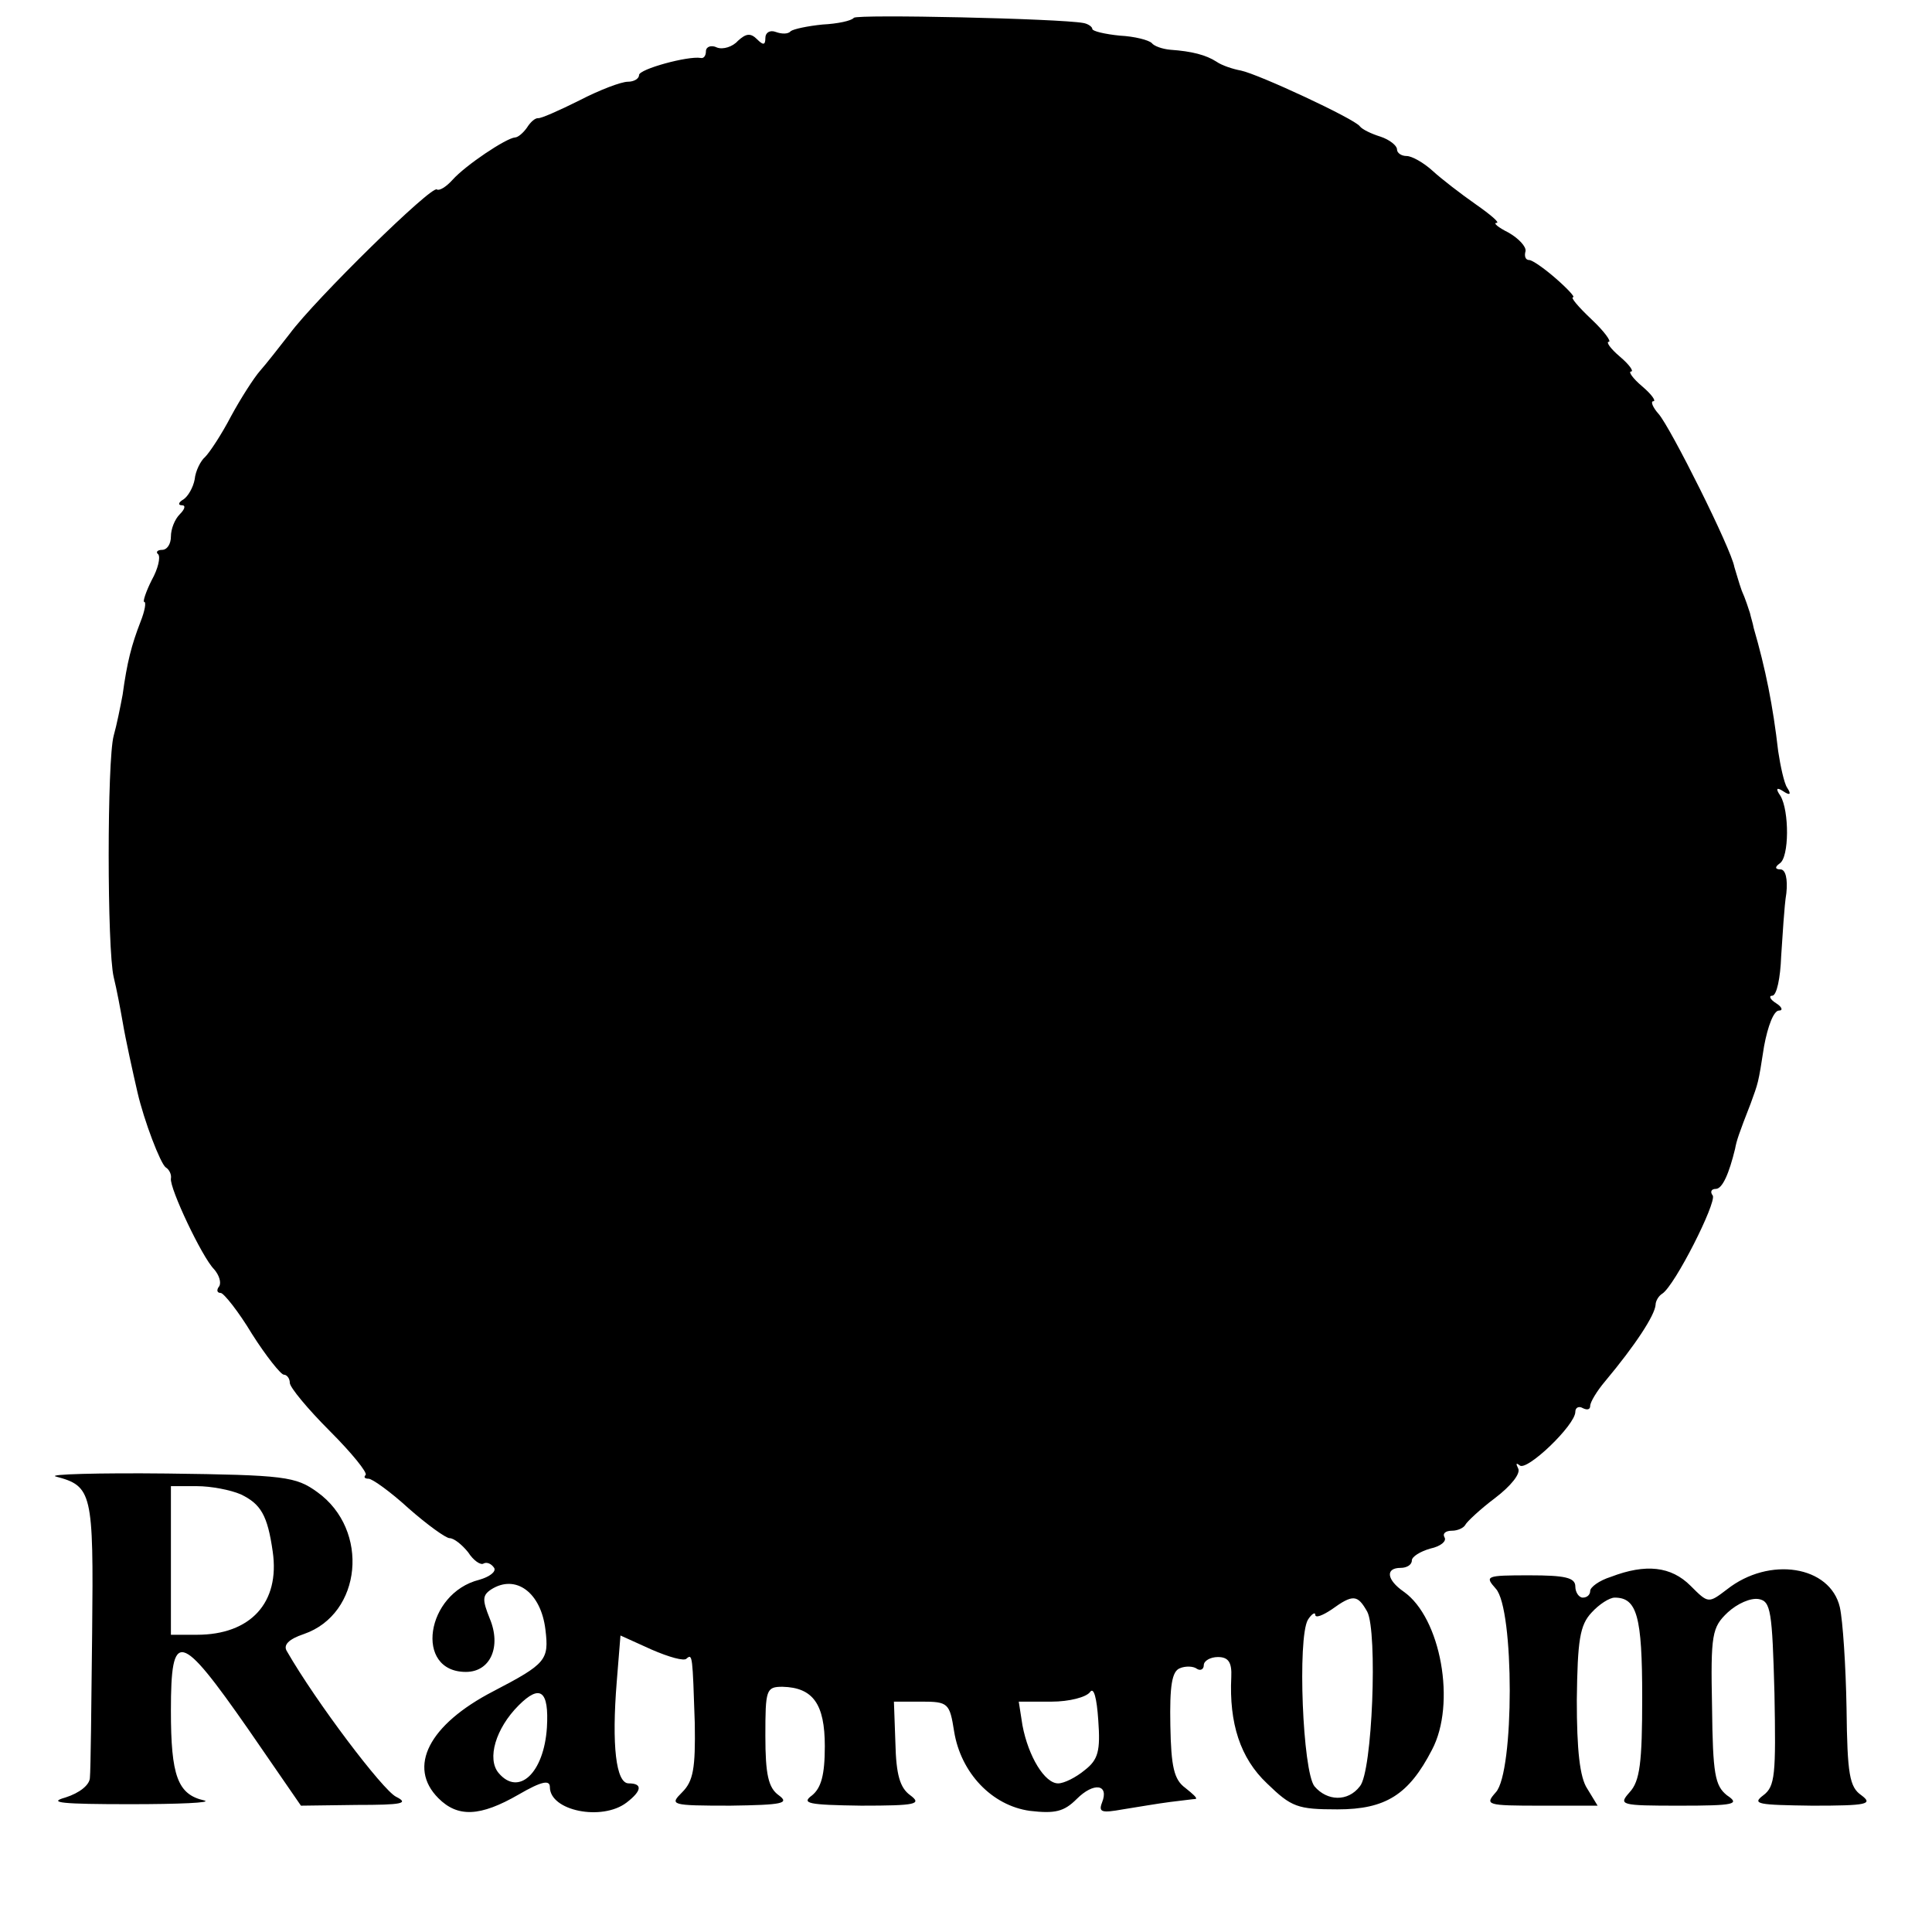
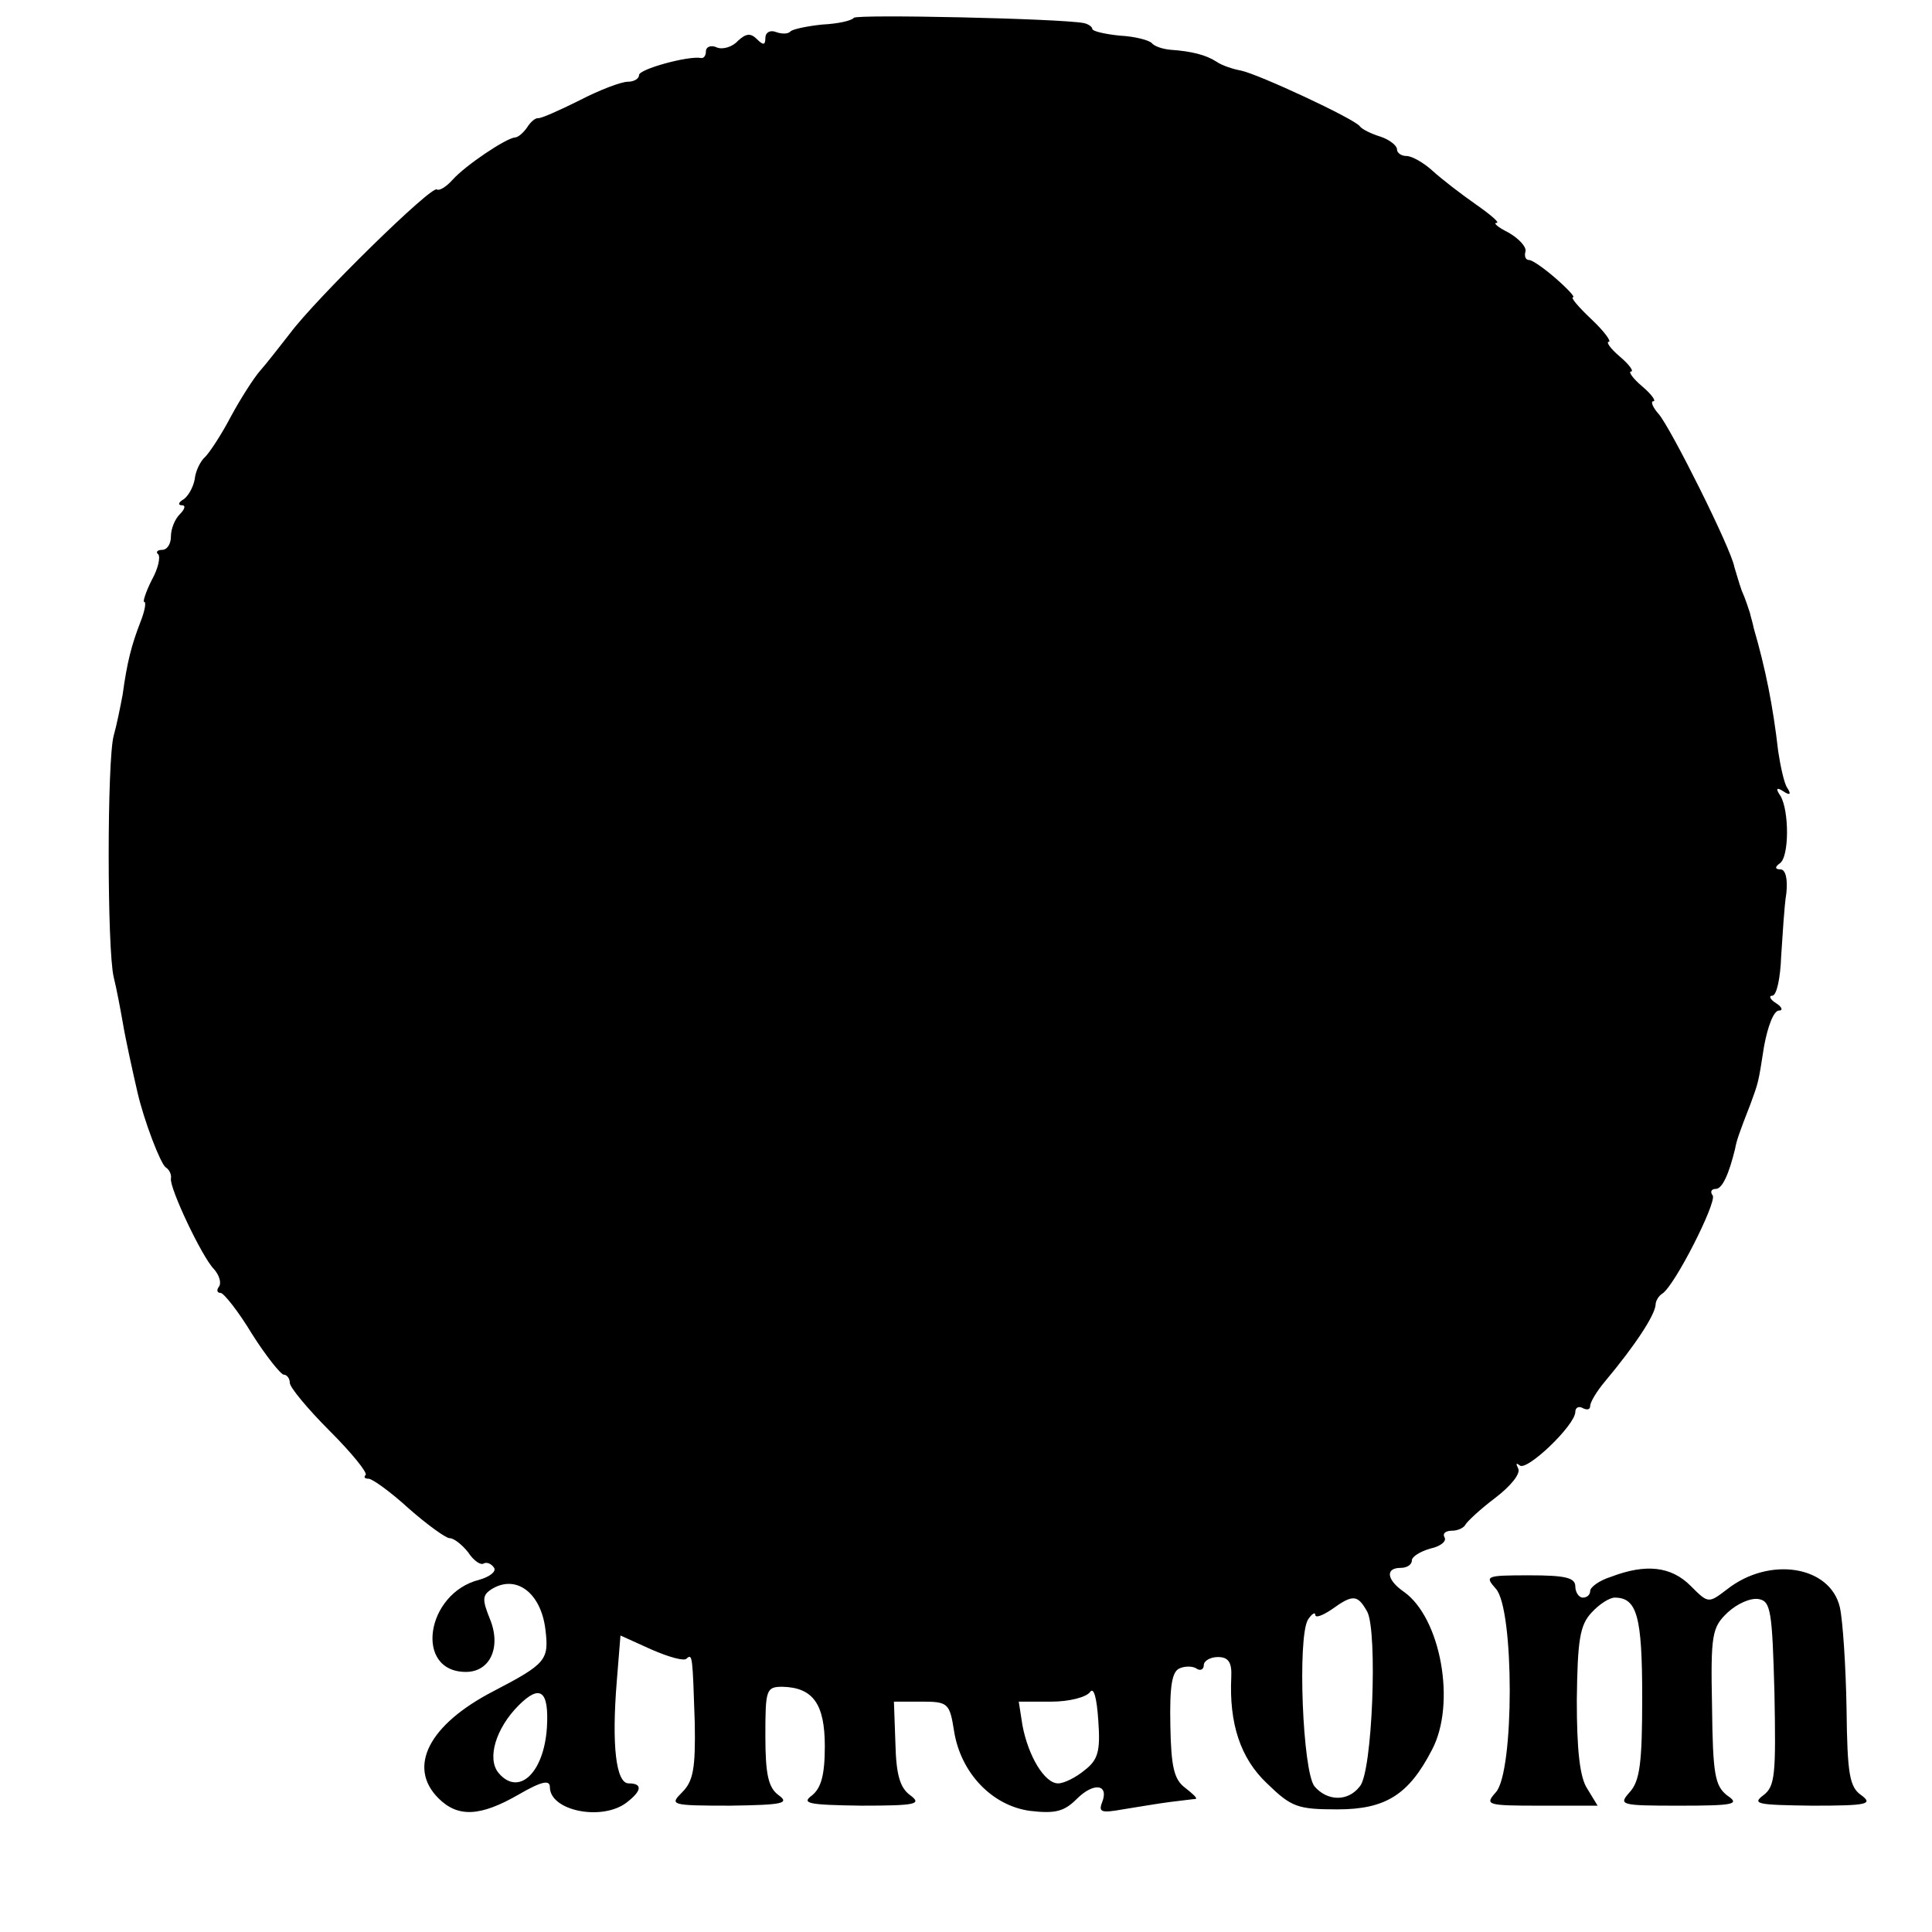
<svg xmlns="http://www.w3.org/2000/svg" version="1.0" width="260pt" height="260pt" viewBox="0 0 260 260" preserveAspectRatio="xMidYMid meet">
  <g transform="translate(0,260) scale(0.1,-0.1)" fill="#000000" stroke="none">
    <path d="M1149 2576 c-3 -4 -22 -8 -42 -9 -20 -2 -39 -6 -43 -9 -3 -4 -12 -4 -20 -1 -8 3 -14 -1 -14 -8 0 -10 -3 -10 -11 -2 -9 9 -15 8 -26 -2 -7 -8 -20 -12 -28 -9 -8 4 -15 1 -15 -5 0 -6 -3 -10 -7 -9 -17 3 -83 -15 -83 -23 0 -5 -7 -9 -15 -9 -9 0 -38 -11 -65 -25 -28 -14 -53 -25 -56 -24 -4 0 -10 -5 -15 -13 -5 -7 -12 -13 -16 -13 -12 -1 -66 -37 -84 -57 -9 -10 -18 -15 -21 -13 -6 7 -164 -148 -198 -194 -14 -18 -32 -41 -40 -50 -8 -9 -26 -37 -39 -61 -13 -25 -29 -49 -35 -55 -6 -5 -13 -19 -14 -30 -2 -11 -9 -23 -15 -27 -7 -4 -8 -8 -2 -8 5 0 4 -5 -3 -12 -7 -7 -12 -20 -12 -30 0 -10 -5 -18 -12 -18 -6 0 -9 -3 -5 -6 3 -4 0 -19 -9 -35 -8 -16 -12 -29 -10 -29 3 0 1 -12 -5 -27 -12 -31 -18 -54 -24 -98 -3 -16 -8 -41 -12 -55 -9 -33 -9 -287 0 -325 4 -16 9 -43 12 -60 4 -24 14 -69 20 -95 9 -39 31 -96 38 -101 5 -3 8 -10 7 -15 -2 -13 42 -106 58 -122 7 -8 10 -18 7 -23 -4 -5 -3 -9 2 -9 4 0 24 -25 42 -55 19 -30 39 -55 43 -55 4 0 8 -5 8 -11 0 -6 24 -35 54 -65 29 -29 51 -56 48 -59 -3 -3 -1 -5 4 -5 5 0 30 -18 54 -40 25 -22 50 -40 55 -40 6 0 17 -9 25 -19 7 -11 17 -18 21 -15 4 2 10 0 14 -6 3 -5 -6 -12 -20 -16 -72 -18 -88 -124 -18 -124 33 0 48 34 32 72 -10 25 -10 31 2 39 33 21 67 -4 73 -54 5 -41 1 -46 -70 -83 -87 -45 -116 -102 -74 -144 26 -26 56 -25 108 5 31 18 42 20 42 10 0 -32 70 -46 103 -21 21 16 22 26 3 26 -17 0 -23 51 -16 137 l5 62 42 -19 c23 -10 44 -16 47 -12 8 7 8 3 11 -87 1 -61 -2 -78 -17 -93 -17 -17 -16 -18 65 -18 70 1 80 3 65 14 -14 10 -18 28 -18 80 0 62 1 66 23 66 41 -1 57 -23 57 -80 0 -39 -5 -56 -17 -66 -15 -11 -6 -13 66 -14 74 0 82 2 66 14 -14 10 -19 28 -20 70 l-2 56 37 0 c36 0 38 -2 44 -40 9 -56 51 -100 102 -107 34 -4 46 -1 63 16 23 23 44 20 34 -5 -5 -13 0 -14 28 -9 19 3 48 8 64 10 17 2 32 4 34 4 3 1 -4 7 -14 15 -15 11 -19 28 -20 84 -1 53 2 73 13 77 7 3 18 3 23 -1 5 -3 9 0 9 5 0 6 9 11 19 11 14 0 19 -7 18 -27 -3 -62 12 -109 48 -143 33 -32 41 -35 95 -35 65 0 96 20 127 80 33 62 12 178 -38 213 -23 16 -25 32 -4 32 8 0 15 4 15 10 0 5 11 12 25 16 14 3 22 10 19 15 -3 5 1 9 10 9 8 0 16 4 18 8 2 4 20 21 40 36 21 16 35 33 31 40 -3 6 -3 8 2 4 9 -9 75 54 75 72 0 6 5 8 10 5 6 -3 10 -2 10 3 0 5 9 20 20 33 41 49 67 89 68 103 0 5 4 12 9 15 17 11 73 122 68 132 -4 5 -2 9 4 9 9 0 18 21 26 54 2 11 5 20 21 61 10 28 10 25 18 77 5 27 13 48 20 48 6 0 4 5 -4 10 -8 5 -10 10 -5 10 6 0 11 24 12 53 2 28 4 67 7 85 2 19 -1 32 -8 32 -7 0 -8 3 -1 8 13 8 13 71 1 91 -7 10 -5 12 4 6 9 -6 11 -4 5 5 -4 6 -9 29 -12 49 -7 61 -17 111 -33 166 -1 6 -4 15 -5 20 -2 6 -6 19 -11 30 -4 11 -8 26 -10 32 -4 24 -86 188 -102 206 -8 9 -11 17 -7 17 4 0 -2 9 -15 20 -13 11 -19 20 -15 20 4 0 -2 9 -15 20 -13 11 -19 20 -15 20 4 0 -6 14 -23 30 -18 17 -29 30 -25 30 3 0 -7 11 -23 25 -16 14 -32 25 -36 25 -5 0 -7 5 -5 12 1 6 -9 17 -23 25 -14 7 -21 13 -16 13 5 0 -8 11 -28 25 -20 14 -46 34 -58 45 -12 11 -28 20 -35 20 -7 0 -13 4 -13 9 0 5 -10 13 -22 17 -13 4 -25 10 -28 14 -7 10 -136 70 -160 75 -11 2 -26 7 -33 12 -14 9 -33 14 -62 16 -11 1 -22 5 -25 9 -4 4 -23 9 -43 10 -20 2 -37 6 -37 9 0 3 -6 7 -12 8 -32 6 -304 12 -309 7z m691 -2145 c14 -27 7 -216 -10 -235 -16 -21 -44 -20 -61 0 -16 20 -23 199 -9 224 5 8 10 11 10 7 0 -5 10 -1 22 7 29 21 35 20 48 -3z m-1104 -156 c-4 -61 -38 -93 -65 -61 -16 19 -4 60 27 91 29 29 41 20 38 -30z m724 -57 c-12 -10 -28 -18 -36 -18 -18 0 -40 36 -48 78 l-5 32 44 0 c24 0 47 6 52 13 5 7 9 -8 11 -38 3 -41 0 -53 -18 -67z" />
-     <path d="M75 613 c49 -13 51 -21 49 -210 -1 -98 -2 -186 -3 -195 0 -10 -14 -21 -33 -27 -25 -7 -4 -9 87 -9 66 0 111 2 100 5 -36 8 -45 33 -45 121 0 110 12 107 104 -25 l71 -103 75 1 c61 0 71 2 53 11 -18 9 -108 128 -147 196 -5 8 2 16 23 23 78 27 89 140 18 191 -29 21 -44 23 -202 25 -93 1 -161 -1 -150 -4z m249 -24 c27 -13 36 -28 43 -77 10 -69 -30 -112 -102 -112 l-35 0 0 100 0 100 35 0 c19 0 45 -5 59 -11z" />
    <path d="M2168 478 c-16 -5 -28 -14 -28 -19 0 -5 -4 -9 -10 -9 -5 0 -10 7 -10 15 0 12 -14 15 -62 15 -59 0 -60 -1 -45 -18 25 -27 25 -247 0 -274 -15 -17 -13 -18 61 -18 l76 0 -14 23 c-10 15 -14 52 -14 119 1 81 4 101 20 118 10 11 24 20 31 20 30 0 37 -25 37 -134 0 -88 -3 -113 -17 -128 -15 -17 -13 -18 67 -18 75 0 82 2 64 14 -16 13 -19 28 -20 119 -2 98 0 107 21 127 13 12 31 20 42 18 16 -3 18 -16 21 -127 2 -109 1 -125 -15 -137 -16 -12 -7 -13 66 -14 74 0 82 2 66 14 -16 11 -19 28 -20 117 -1 57 -5 118 -9 136 -13 56 -95 69 -152 24 -25 -19 -25 -19 -49 5 -26 26 -60 30 -107 12z" />
  </g>
</svg>